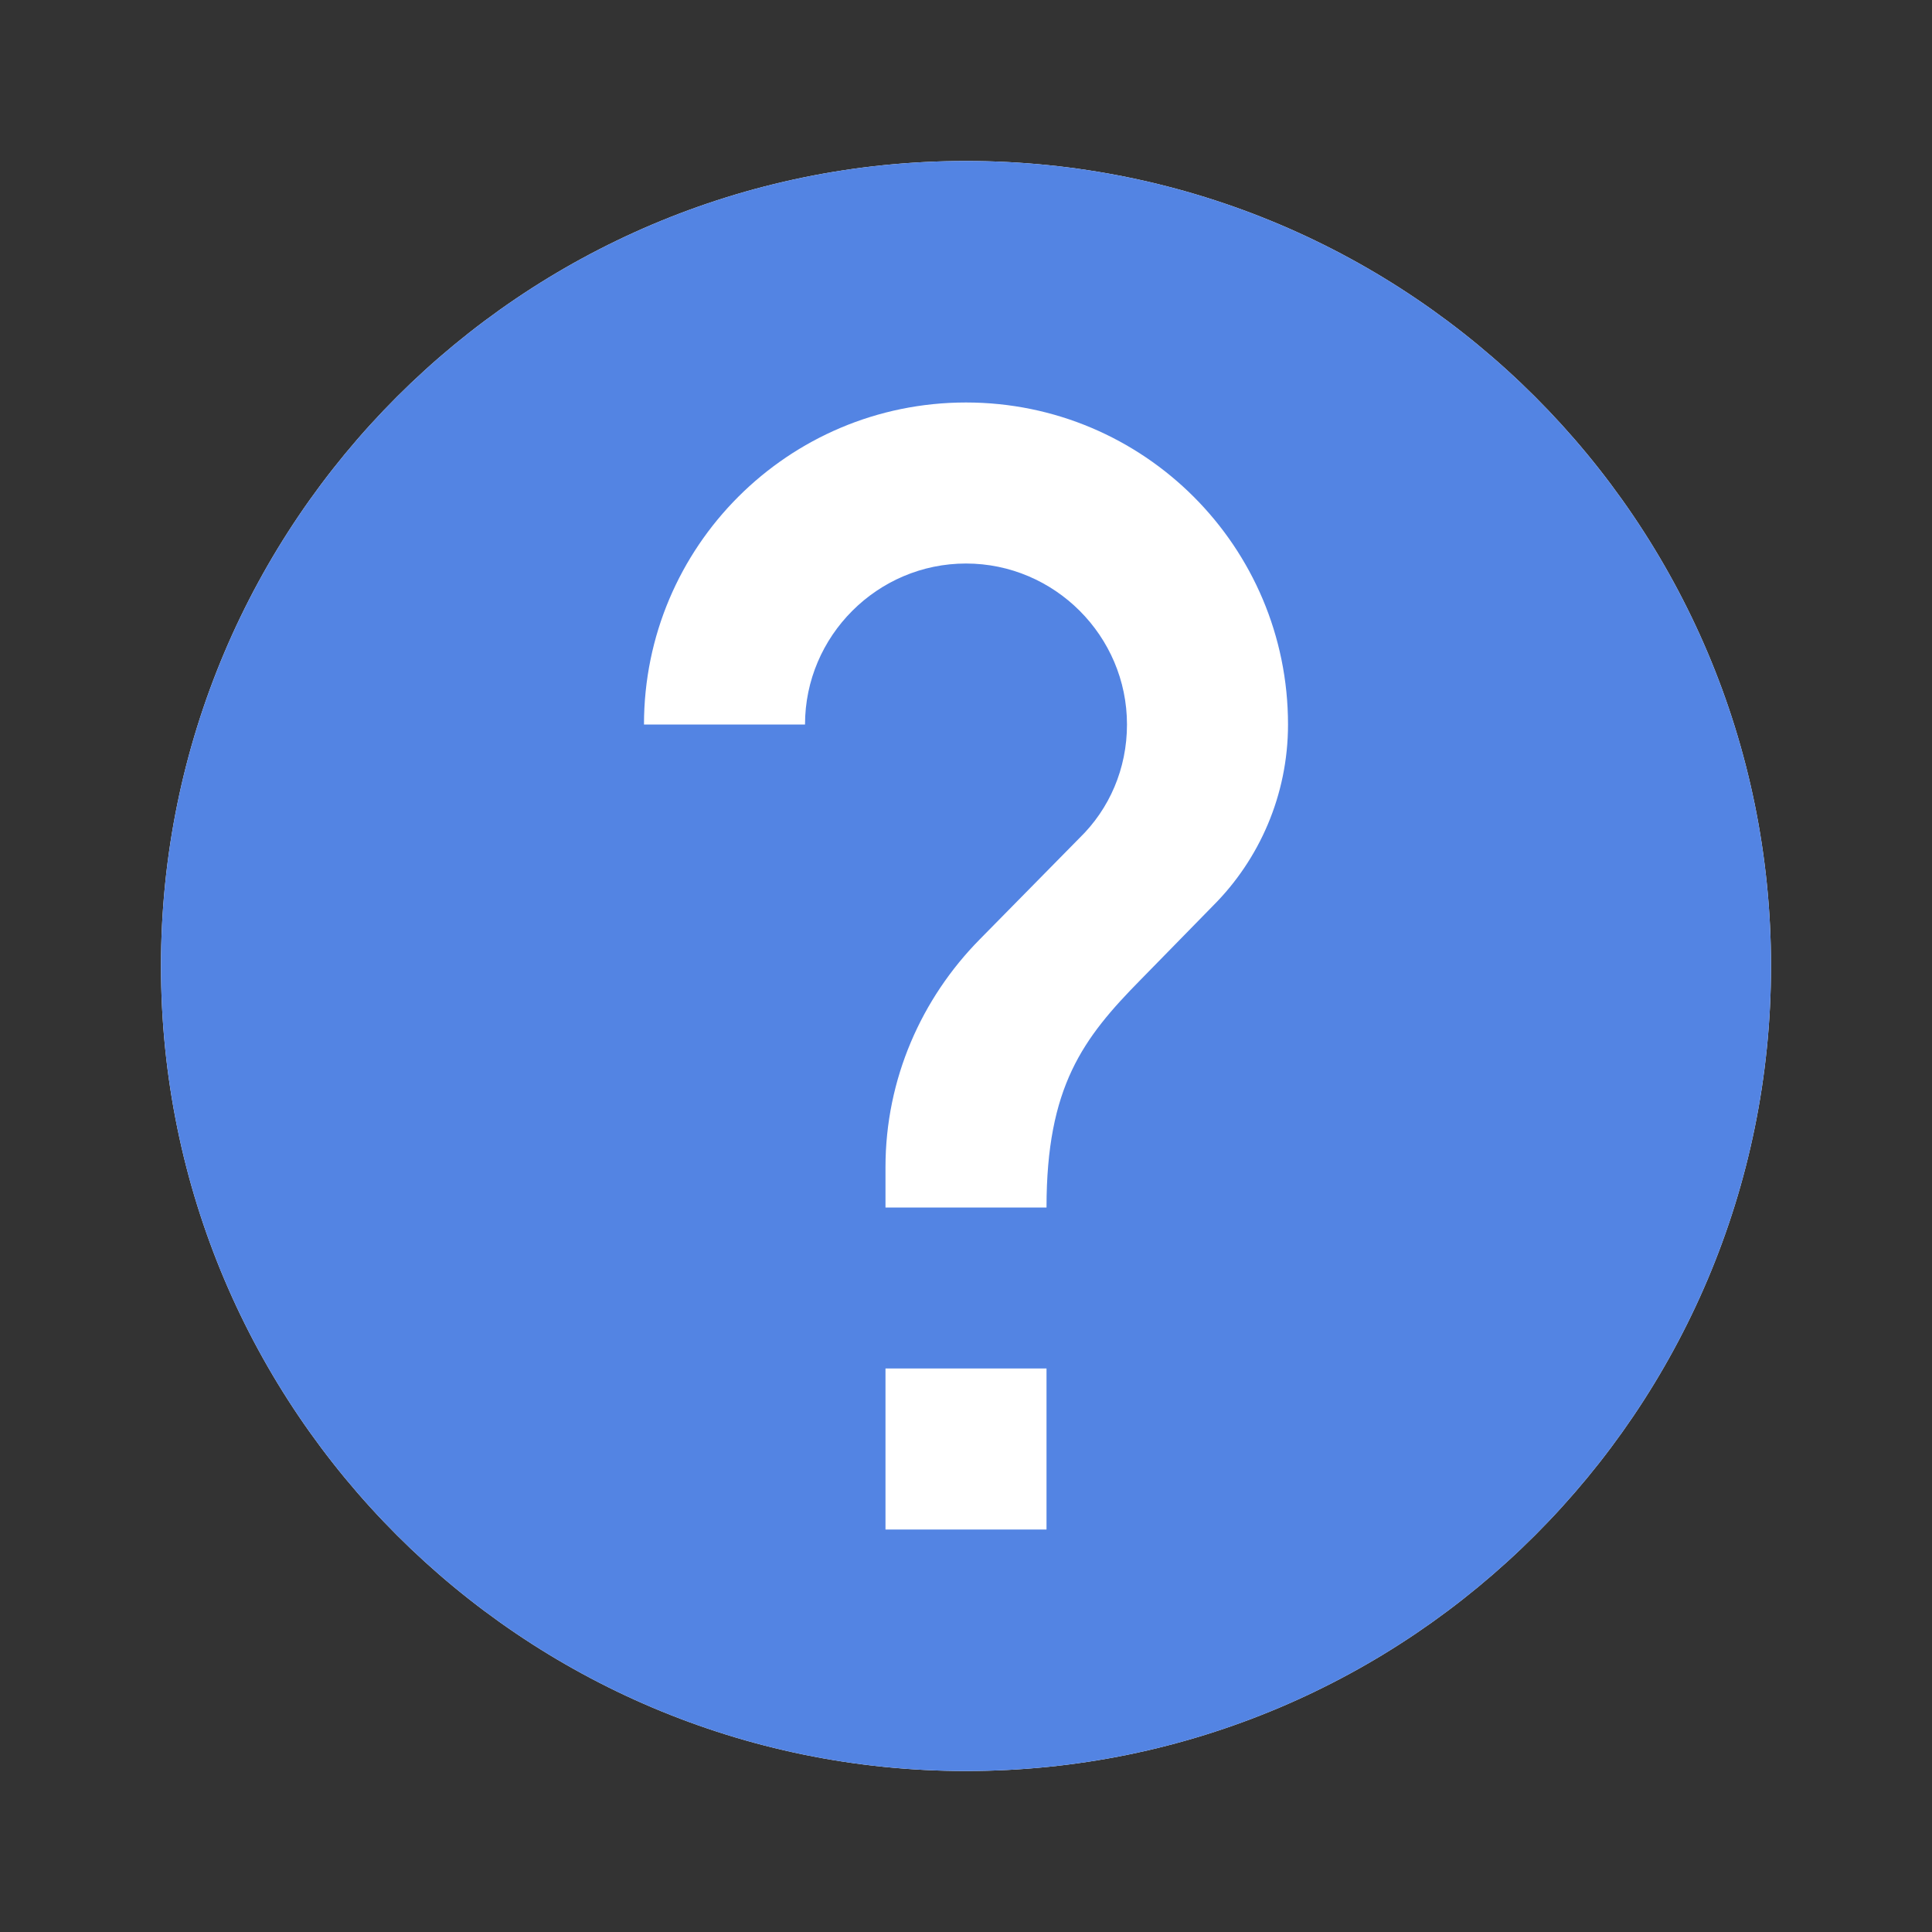
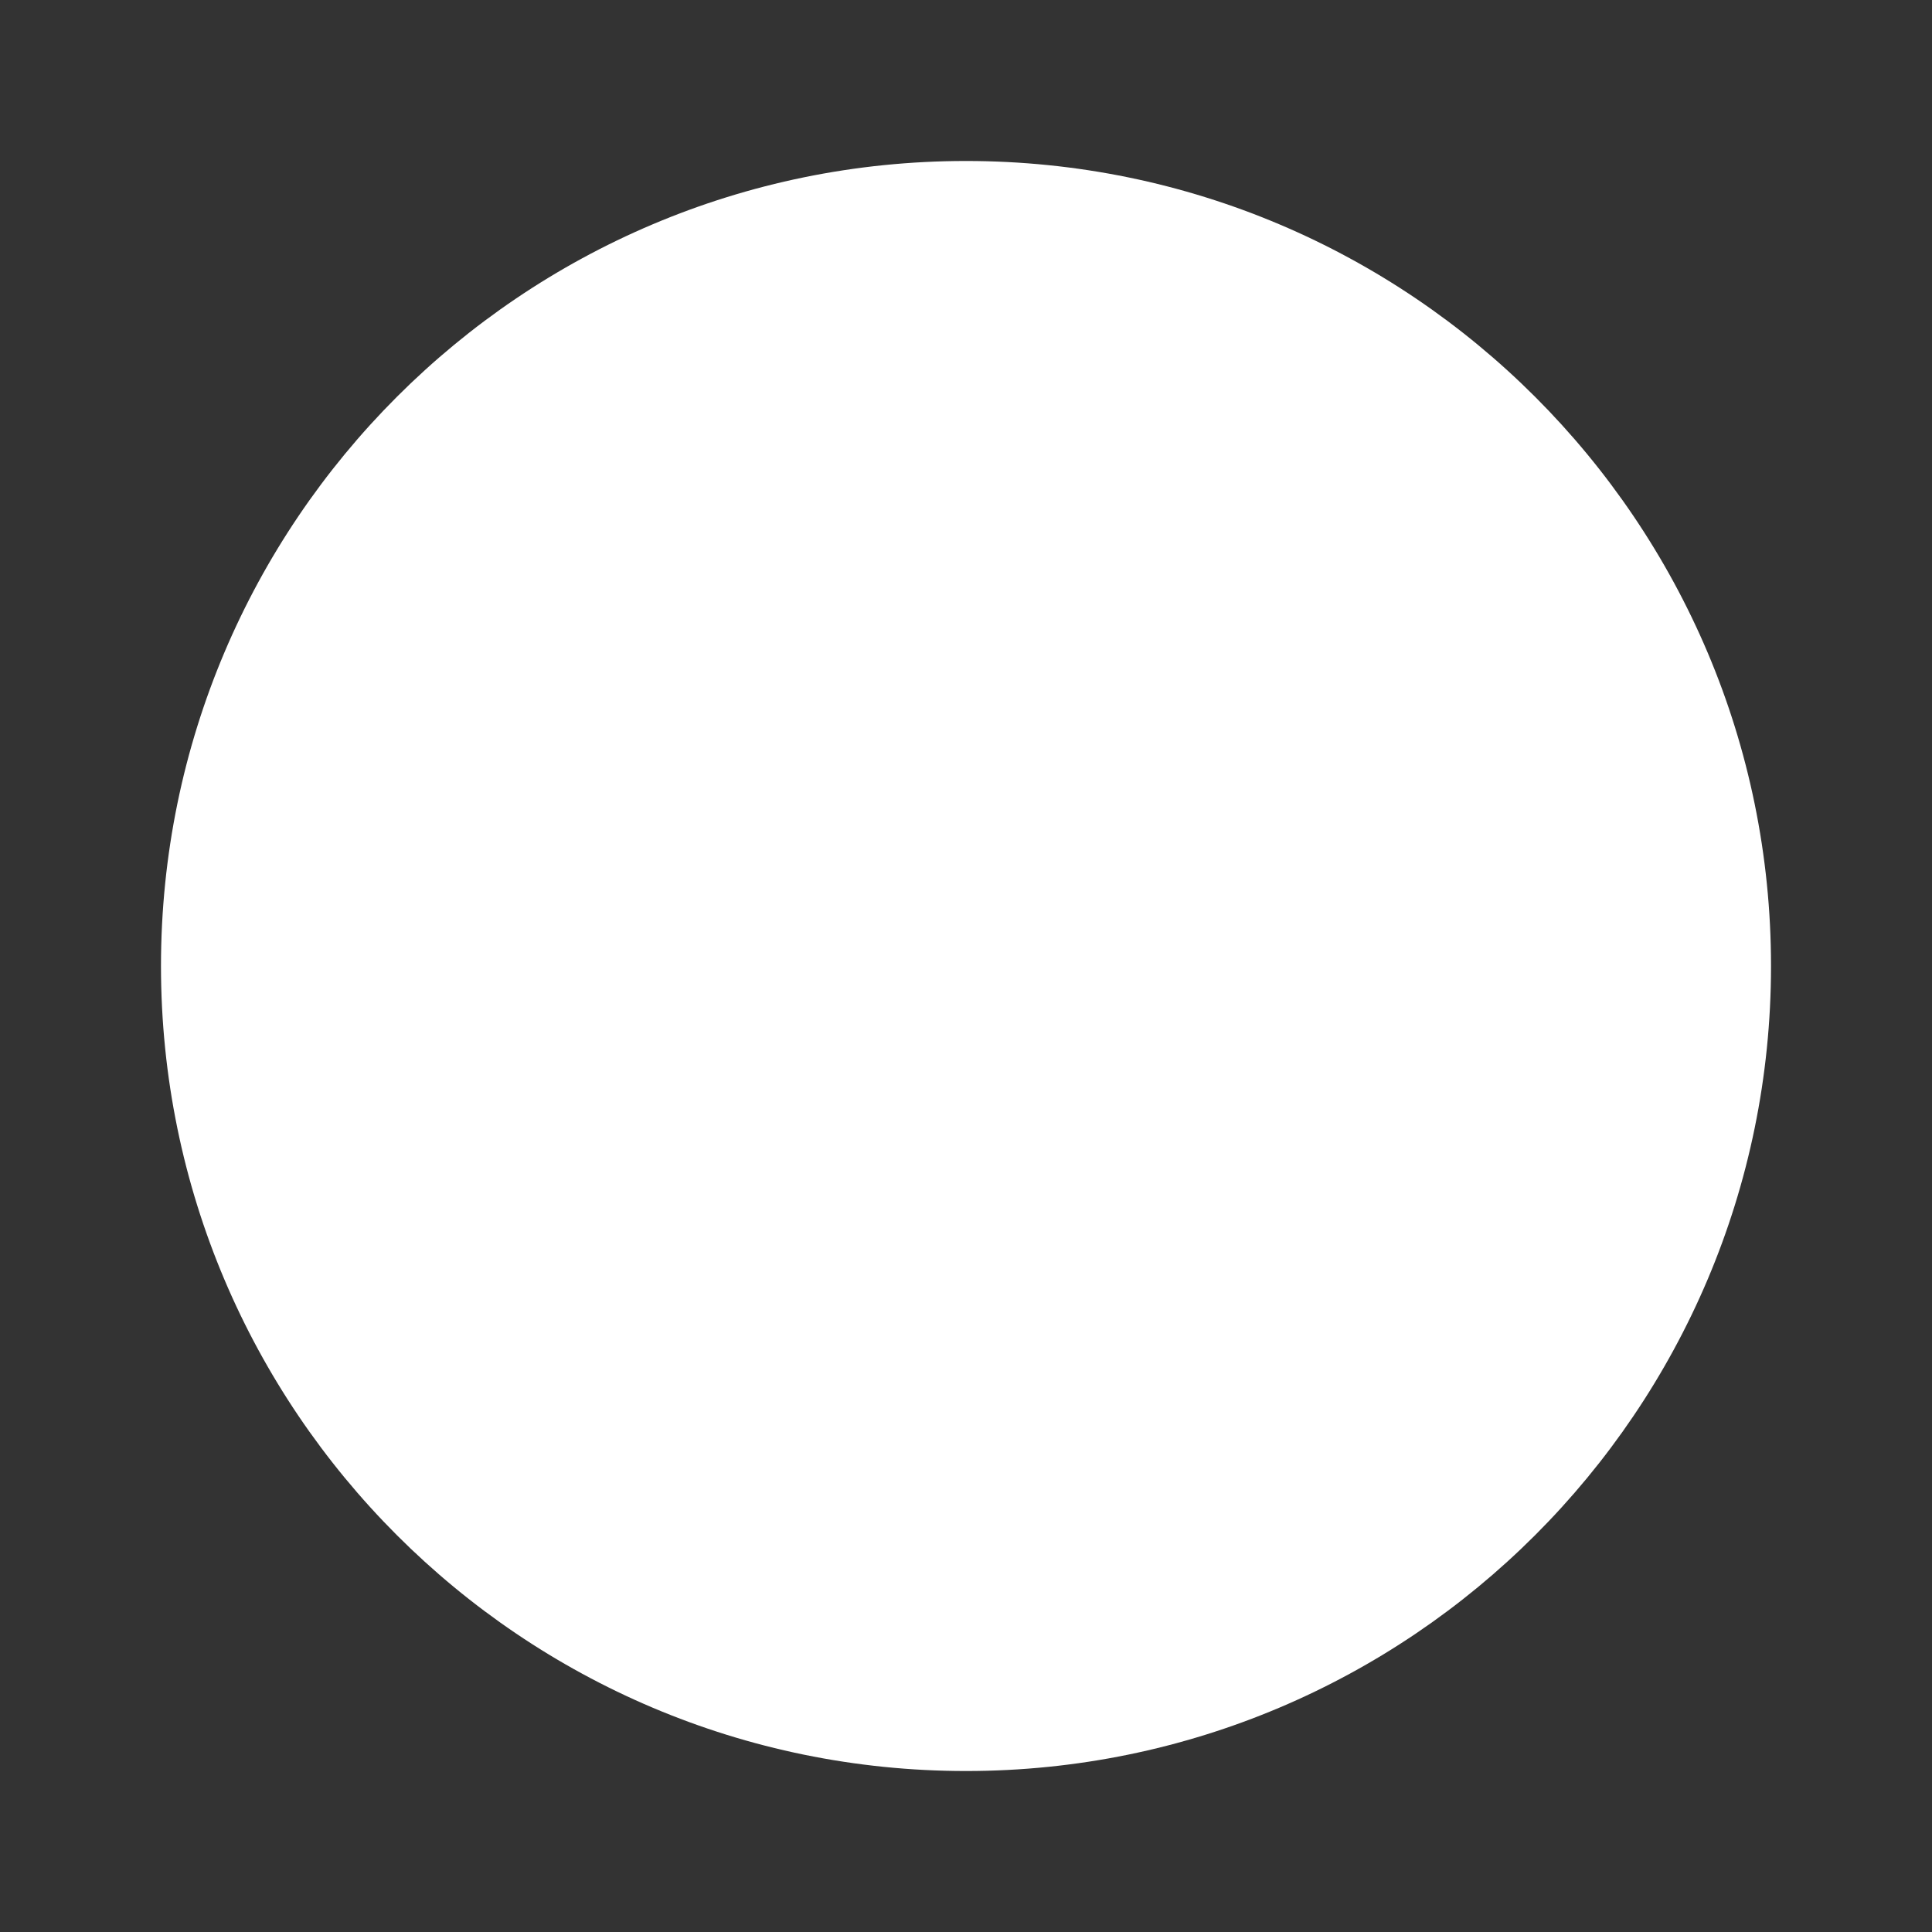
<svg xmlns="http://www.w3.org/2000/svg" width="40" height="40" viewBox="0 0 40 40" fill="none">
  <rect x="0" y="0" width="40" height="40" fill="#333333" stroke="none" />
  <path d="M20 3.333C10.8 3.333 3.333 10.8 3.333 20C3.333 29.2 10.8 36.667 20 36.667C29.2 36.667 36.667 29.2 36.667 20C36.667 10.8 29.2 3.333 20 3.333Z" fill="white" />
-   <path d="M20 3.333C10.8 3.333 3.333 10.8 3.333 20C3.333 29.2 10.8 36.667 20 36.667C29.2 36.667 36.667 29.2 36.667 20C36.667 10.8 29.2 3.333 20 3.333ZM21.667 31.667H18.333V28.333H21.667V31.667ZM25.117 18.75L23.617 20.283C22.417 21.5 21.667 22.5 21.667 25H18.333V24.167C18.333 22.333 19.083 20.667 20.283 19.45L22.35 17.35C22.967 16.75 23.333 15.917 23.333 15C23.333 13.167 21.833 11.667 20 11.667C18.167 11.667 16.667 13.167 16.667 15H13.333C13.333 11.317 16.317 8.333 20 8.333C23.683 8.333 26.667 11.317 26.667 15C26.667 16.467 26.067 17.8 25.117 18.75Z" fill="#5384E3" />
</svg>